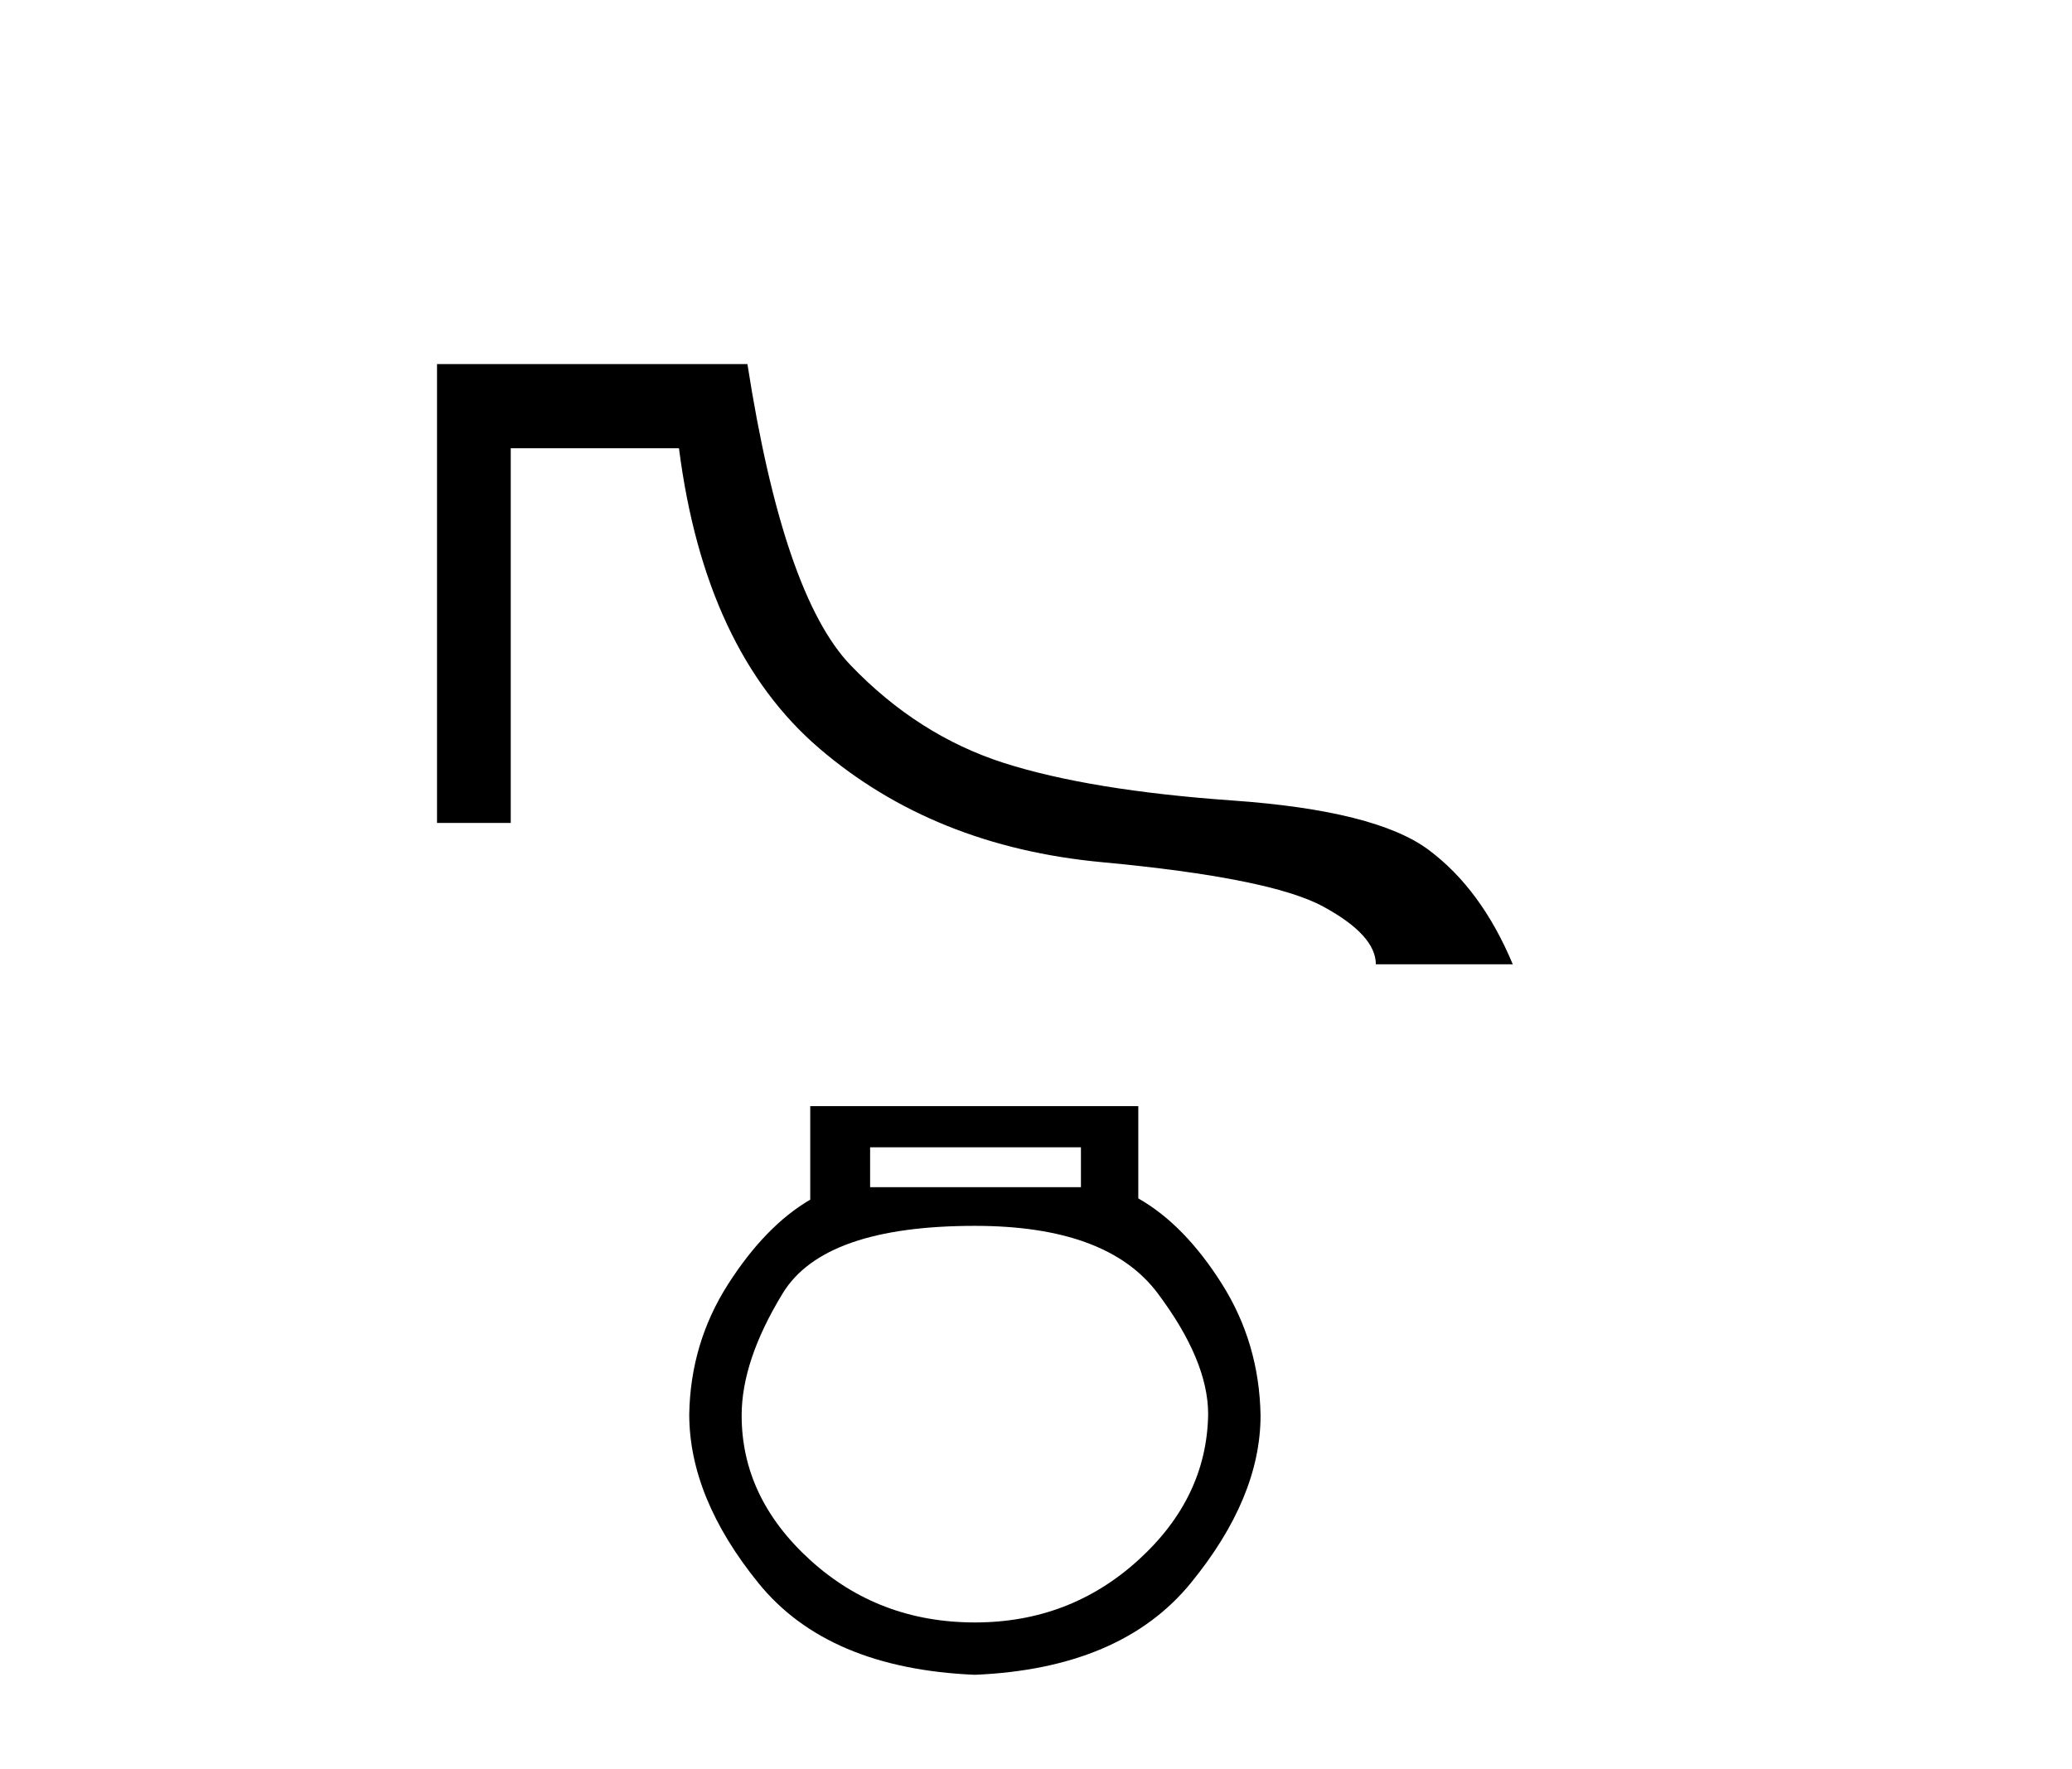
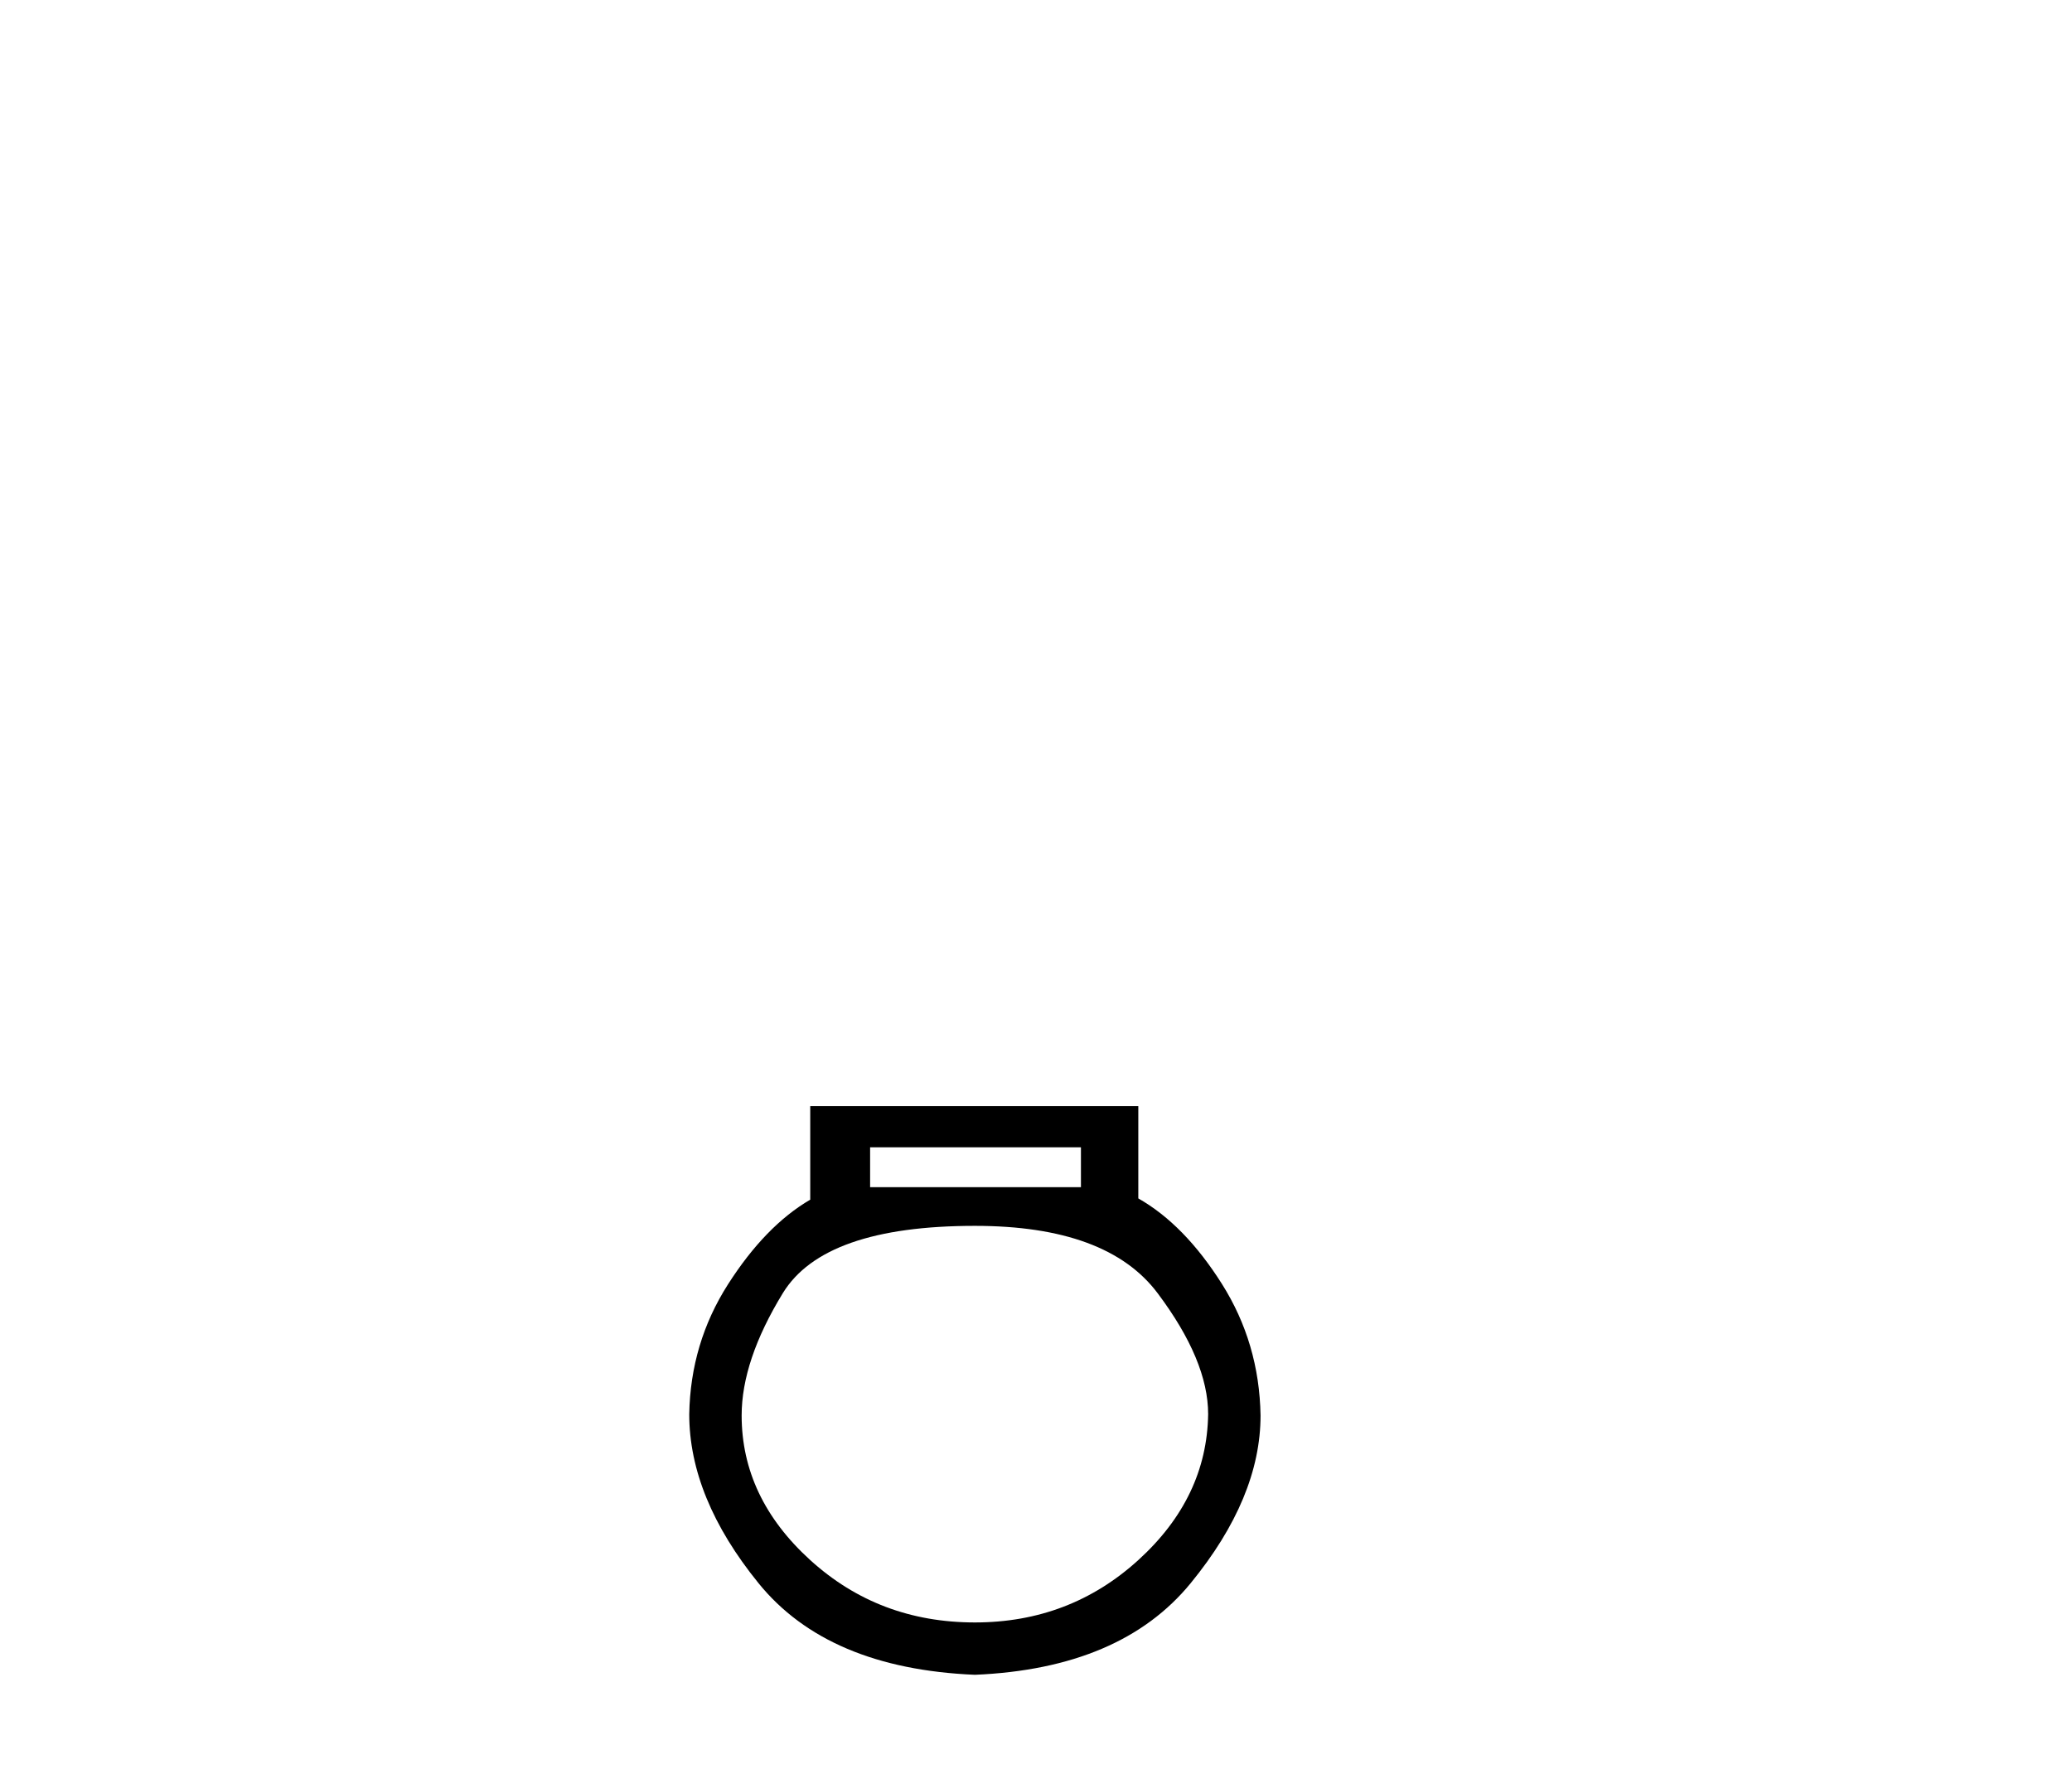
<svg xmlns="http://www.w3.org/2000/svg" width="48.0" height="41.0">
-   <path d="M 10.124 8.437 L 10.124 19.07 L 11.832 19.07 L 11.832 10.387 L 15.729 10.387 C 16.128 13.506 17.211 15.824 18.979 17.341 C 20.747 18.857 22.93 19.737 25.53 19.979 C 28.13 20.222 29.837 20.564 30.651 21.006 C 31.466 21.448 31.873 21.895 31.873 22.345 L 35.045 22.345 C 34.56 21.184 33.91 20.3 33.095 19.693 C 32.281 19.087 30.768 18.706 28.559 18.55 C 26.349 18.394 24.581 18.103 23.255 17.679 C 21.929 17.254 20.747 16.5 19.707 15.417 C 18.667 14.334 17.87 12.007 17.315 8.437 Z" style="fill:#000000;stroke:none" />
  <path d="M 25.041 26.586 L 25.041 27.51 L 20.157 27.51 L 20.157 26.586 ZM 22.585 28.406 Q 25.648 28.406 26.818 29.967 Q 27.988 31.527 27.988 32.77 Q 27.959 34.706 26.37 36.151 Q 24.781 37.596 22.585 37.596 Q 20.359 37.596 18.77 36.151 Q 17.181 34.706 17.181 32.799 Q 17.181 31.527 18.134 29.967 Q 19.088 28.406 22.585 28.406 ZM 18.77 25.632 L 18.77 27.799 Q 17.73 28.406 16.863 29.764 Q 15.996 31.123 15.967 32.77 Q 15.967 34.706 17.571 36.685 Q 19.175 38.665 22.585 38.809 Q 25.966 38.665 27.584 36.685 Q 29.202 34.706 29.202 32.799 Q 29.173 31.123 28.306 29.75 Q 27.439 28.377 26.37 27.77 L 26.37 25.632 Z" style="fill:#000000;stroke:none" />
</svg>